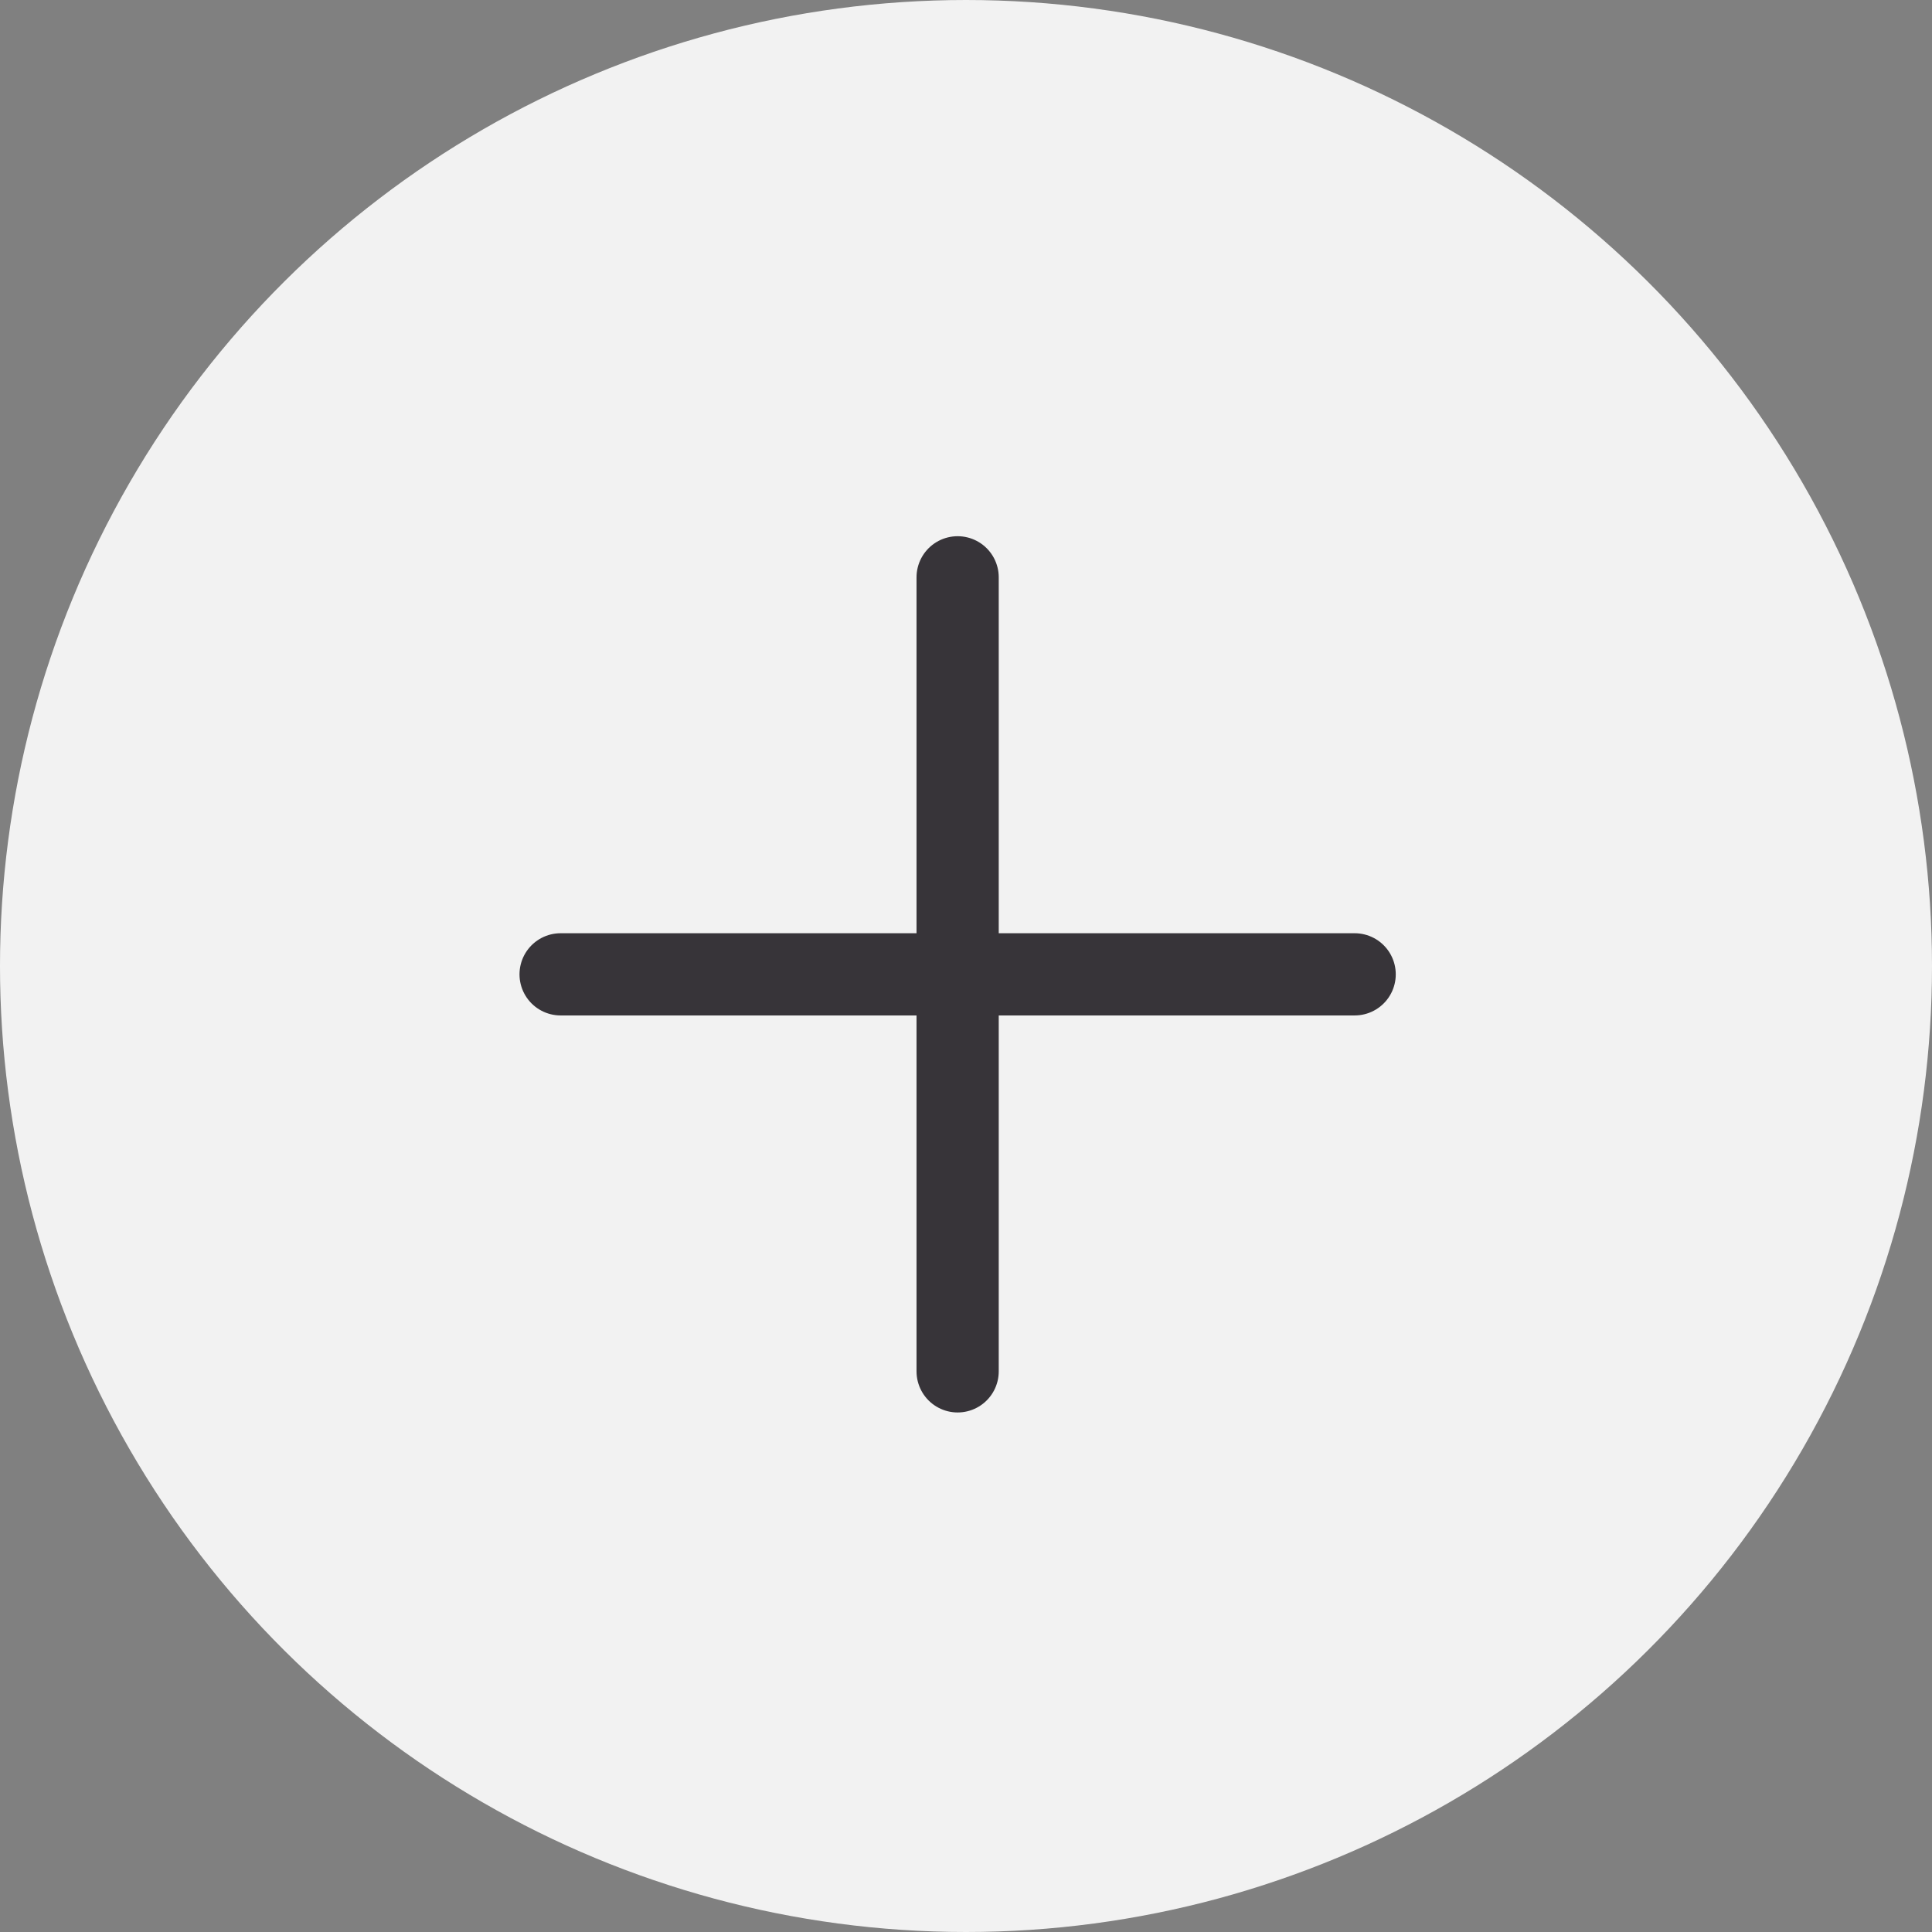
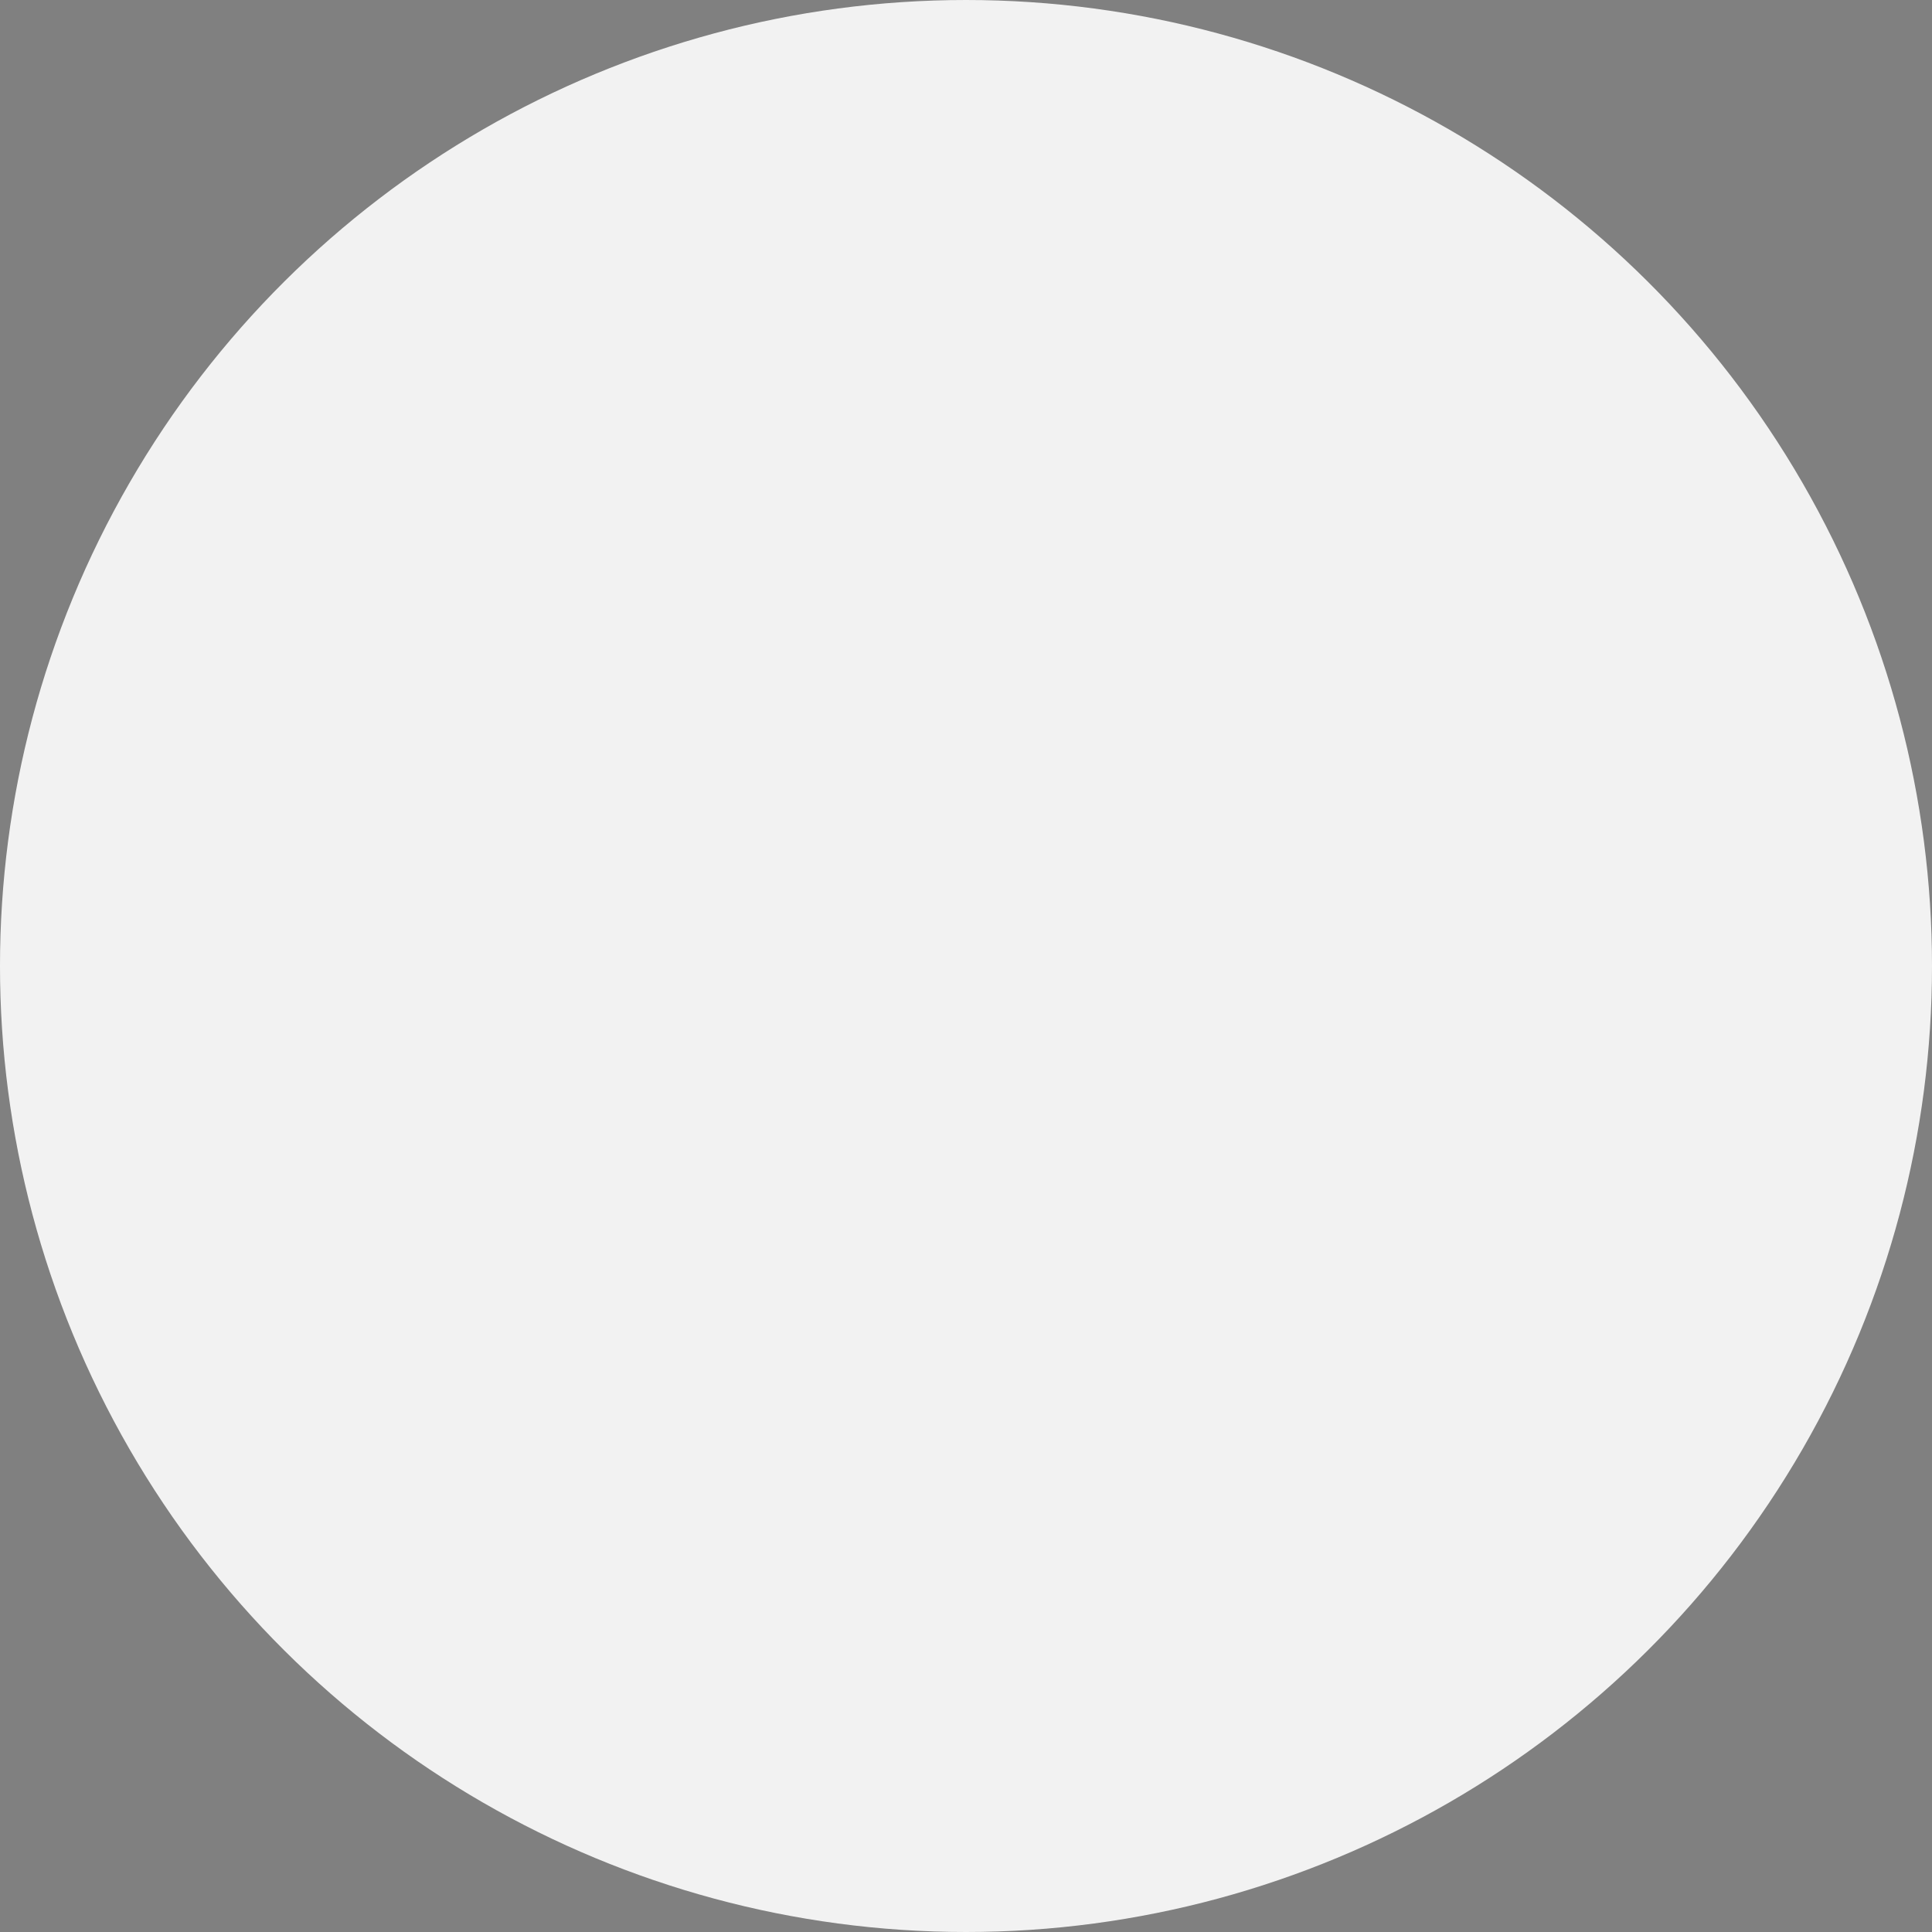
<svg xmlns="http://www.w3.org/2000/svg" width="47" height="47" viewBox="0 0 47 47">
  <rect x="0" y="0" width="47" height="47" fill="#808080" stroke="none" />
  <g id="Group_351" data-name="Group 351" transform="translate(117 -1136) rotate(90)">
    <circle id="Ellipse_30" data-name="Ellipse 30" cx="23.5" cy="23.5" r="23.5" transform="translate(1183 117) rotate(180)" fill="#f2f2f2" />
    <g id="Group_352" data-name="Group 352" transform="translate(405.927 -792.589) rotate(45)">
      <g id="Icon_feather-arrow-up-right" data-name="Icon feather-arrow-up-right" transform="translate(1152.874 100.533) rotate(-90)">
-         <path id="Path_105" data-name="Path 105" d="M0,13.659,13.659,0" fill="none" stroke="#373439" stroke-linecap="round" stroke-linejoin="round" stroke-width="2" />
-       </g>
+         </g>
      <g id="Icon_feather-arrow-up-right-2" data-name="Icon feather-arrow-up-right" transform="translate(1152.874 86.874)">
-         <path id="Path_105-2" data-name="Path 105" d="M10.5,24.159,24.159,10.5" transform="translate(-10.5 -10.5)" fill="none" stroke="#373439" stroke-linecap="round" stroke-linejoin="round" stroke-width="2" />
-       </g>
+         </g>
    </g>
  </g>
</svg>